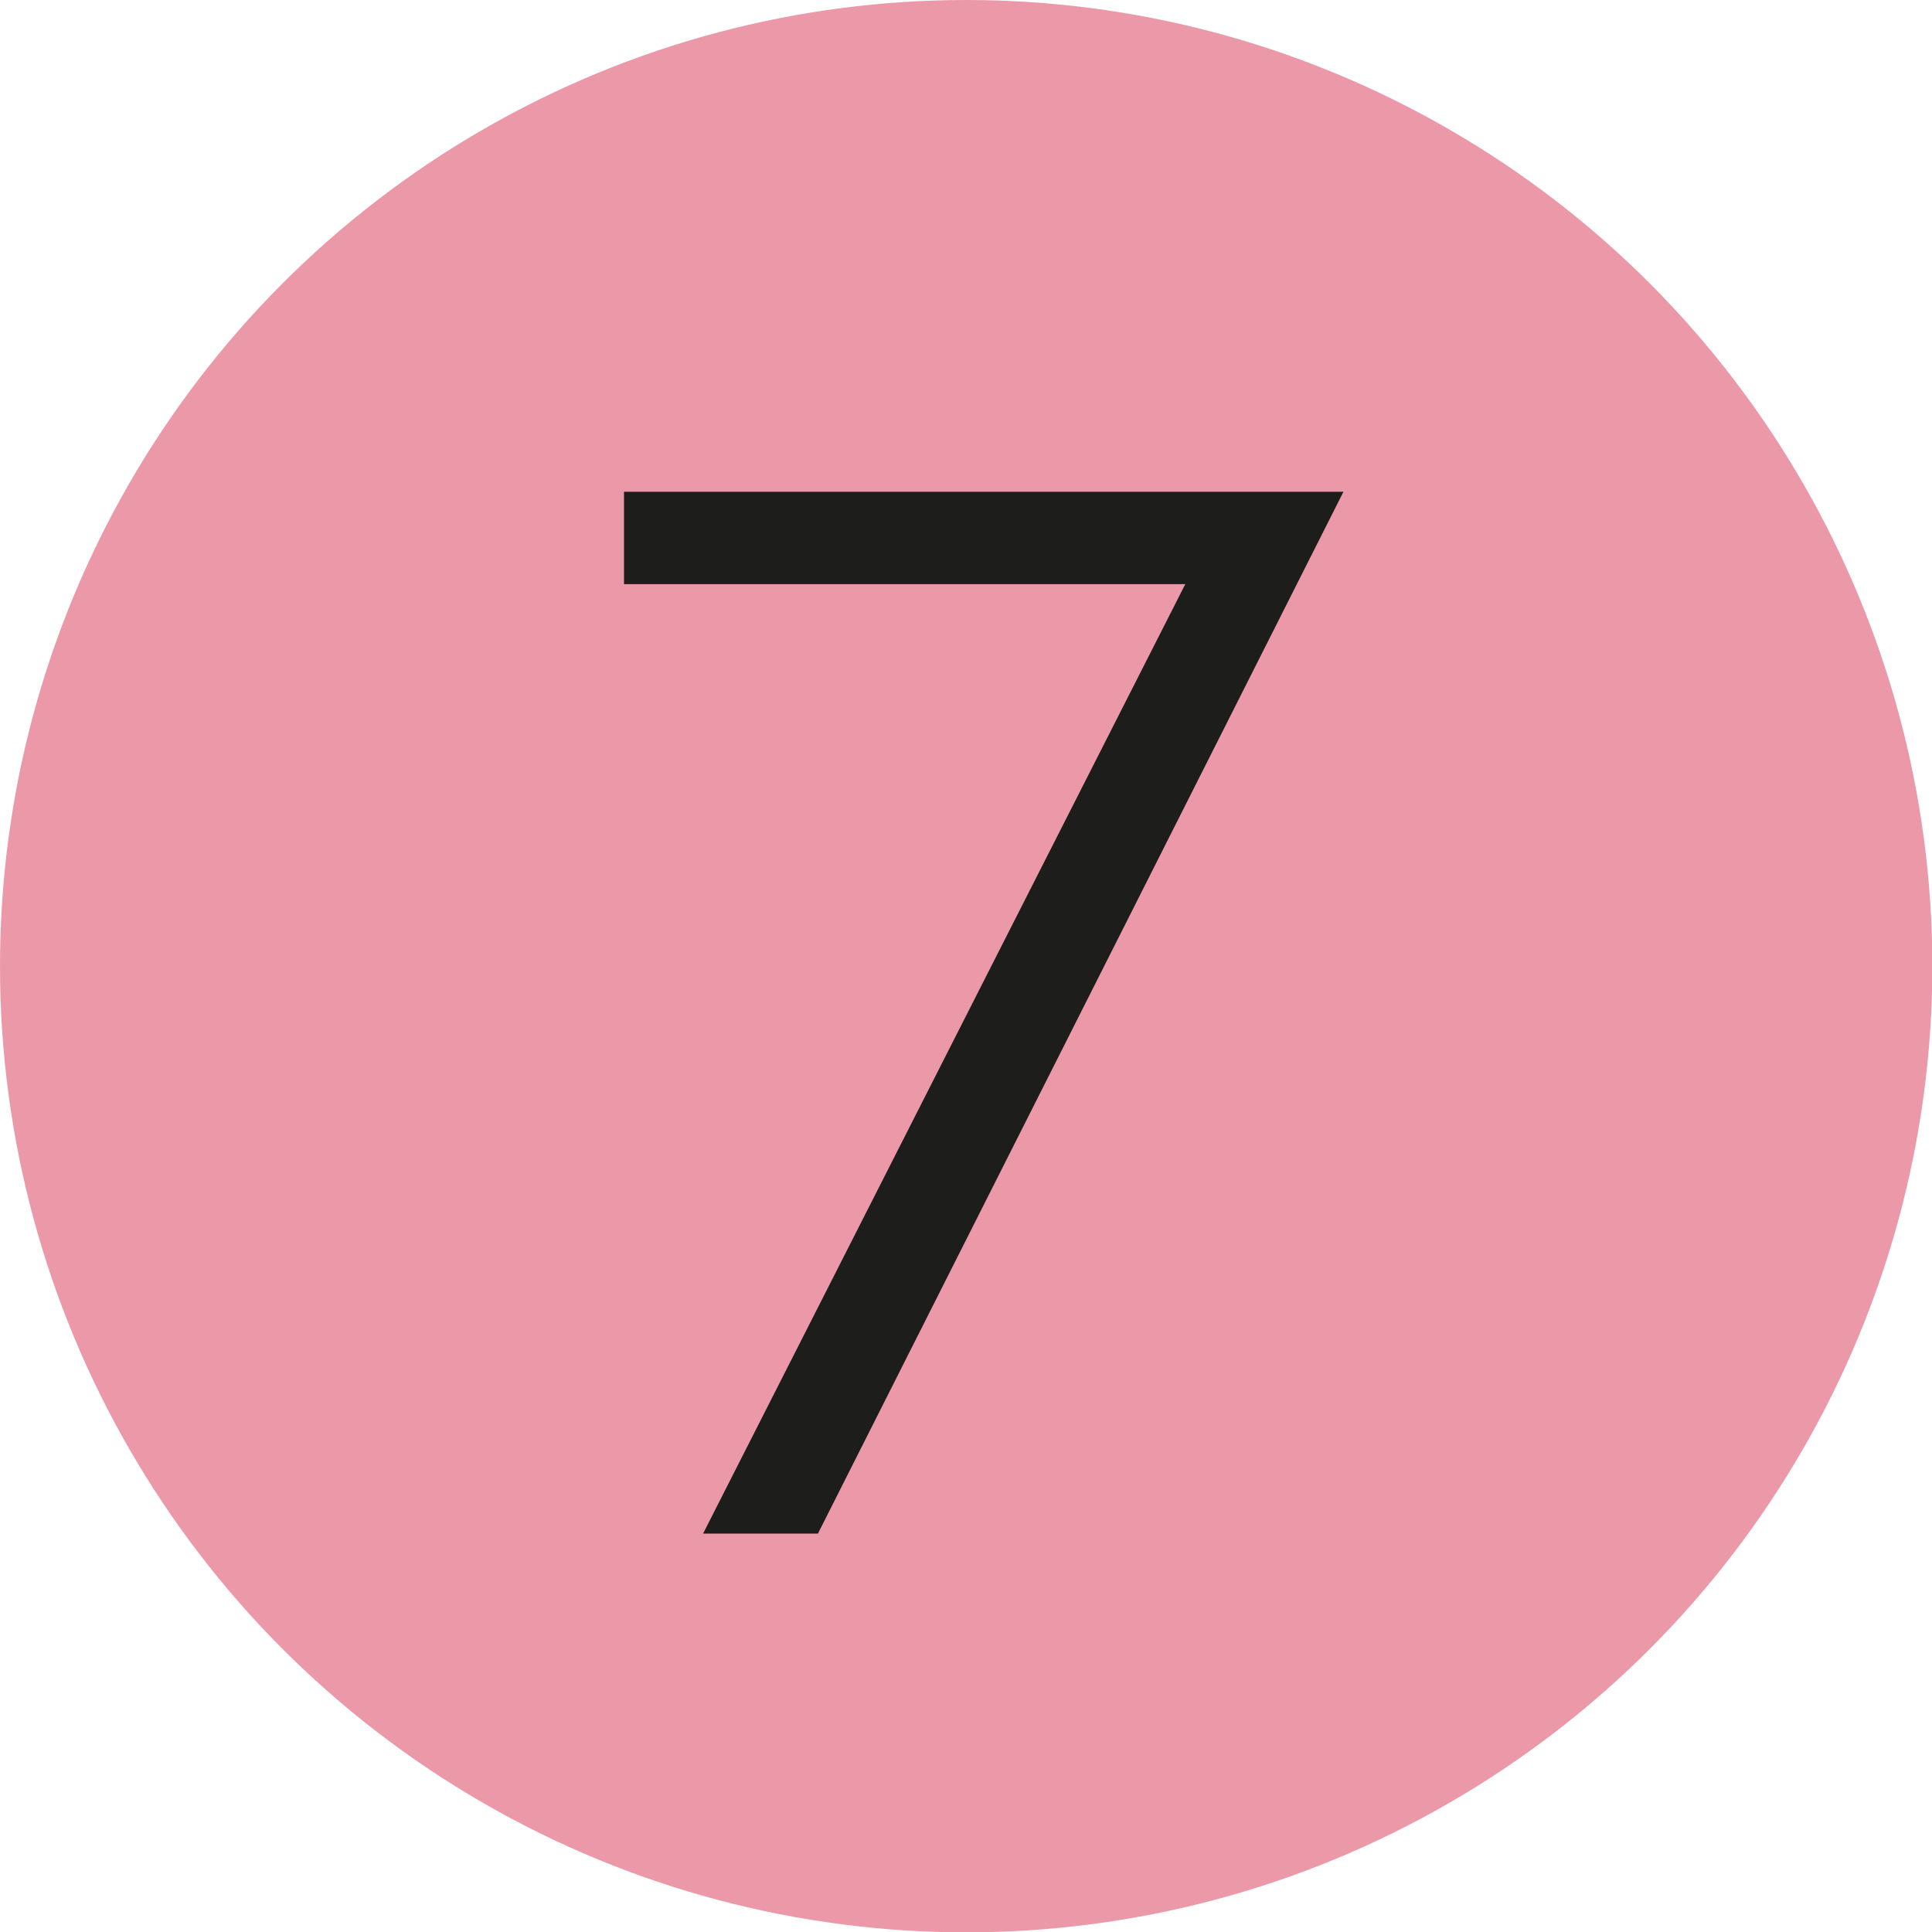
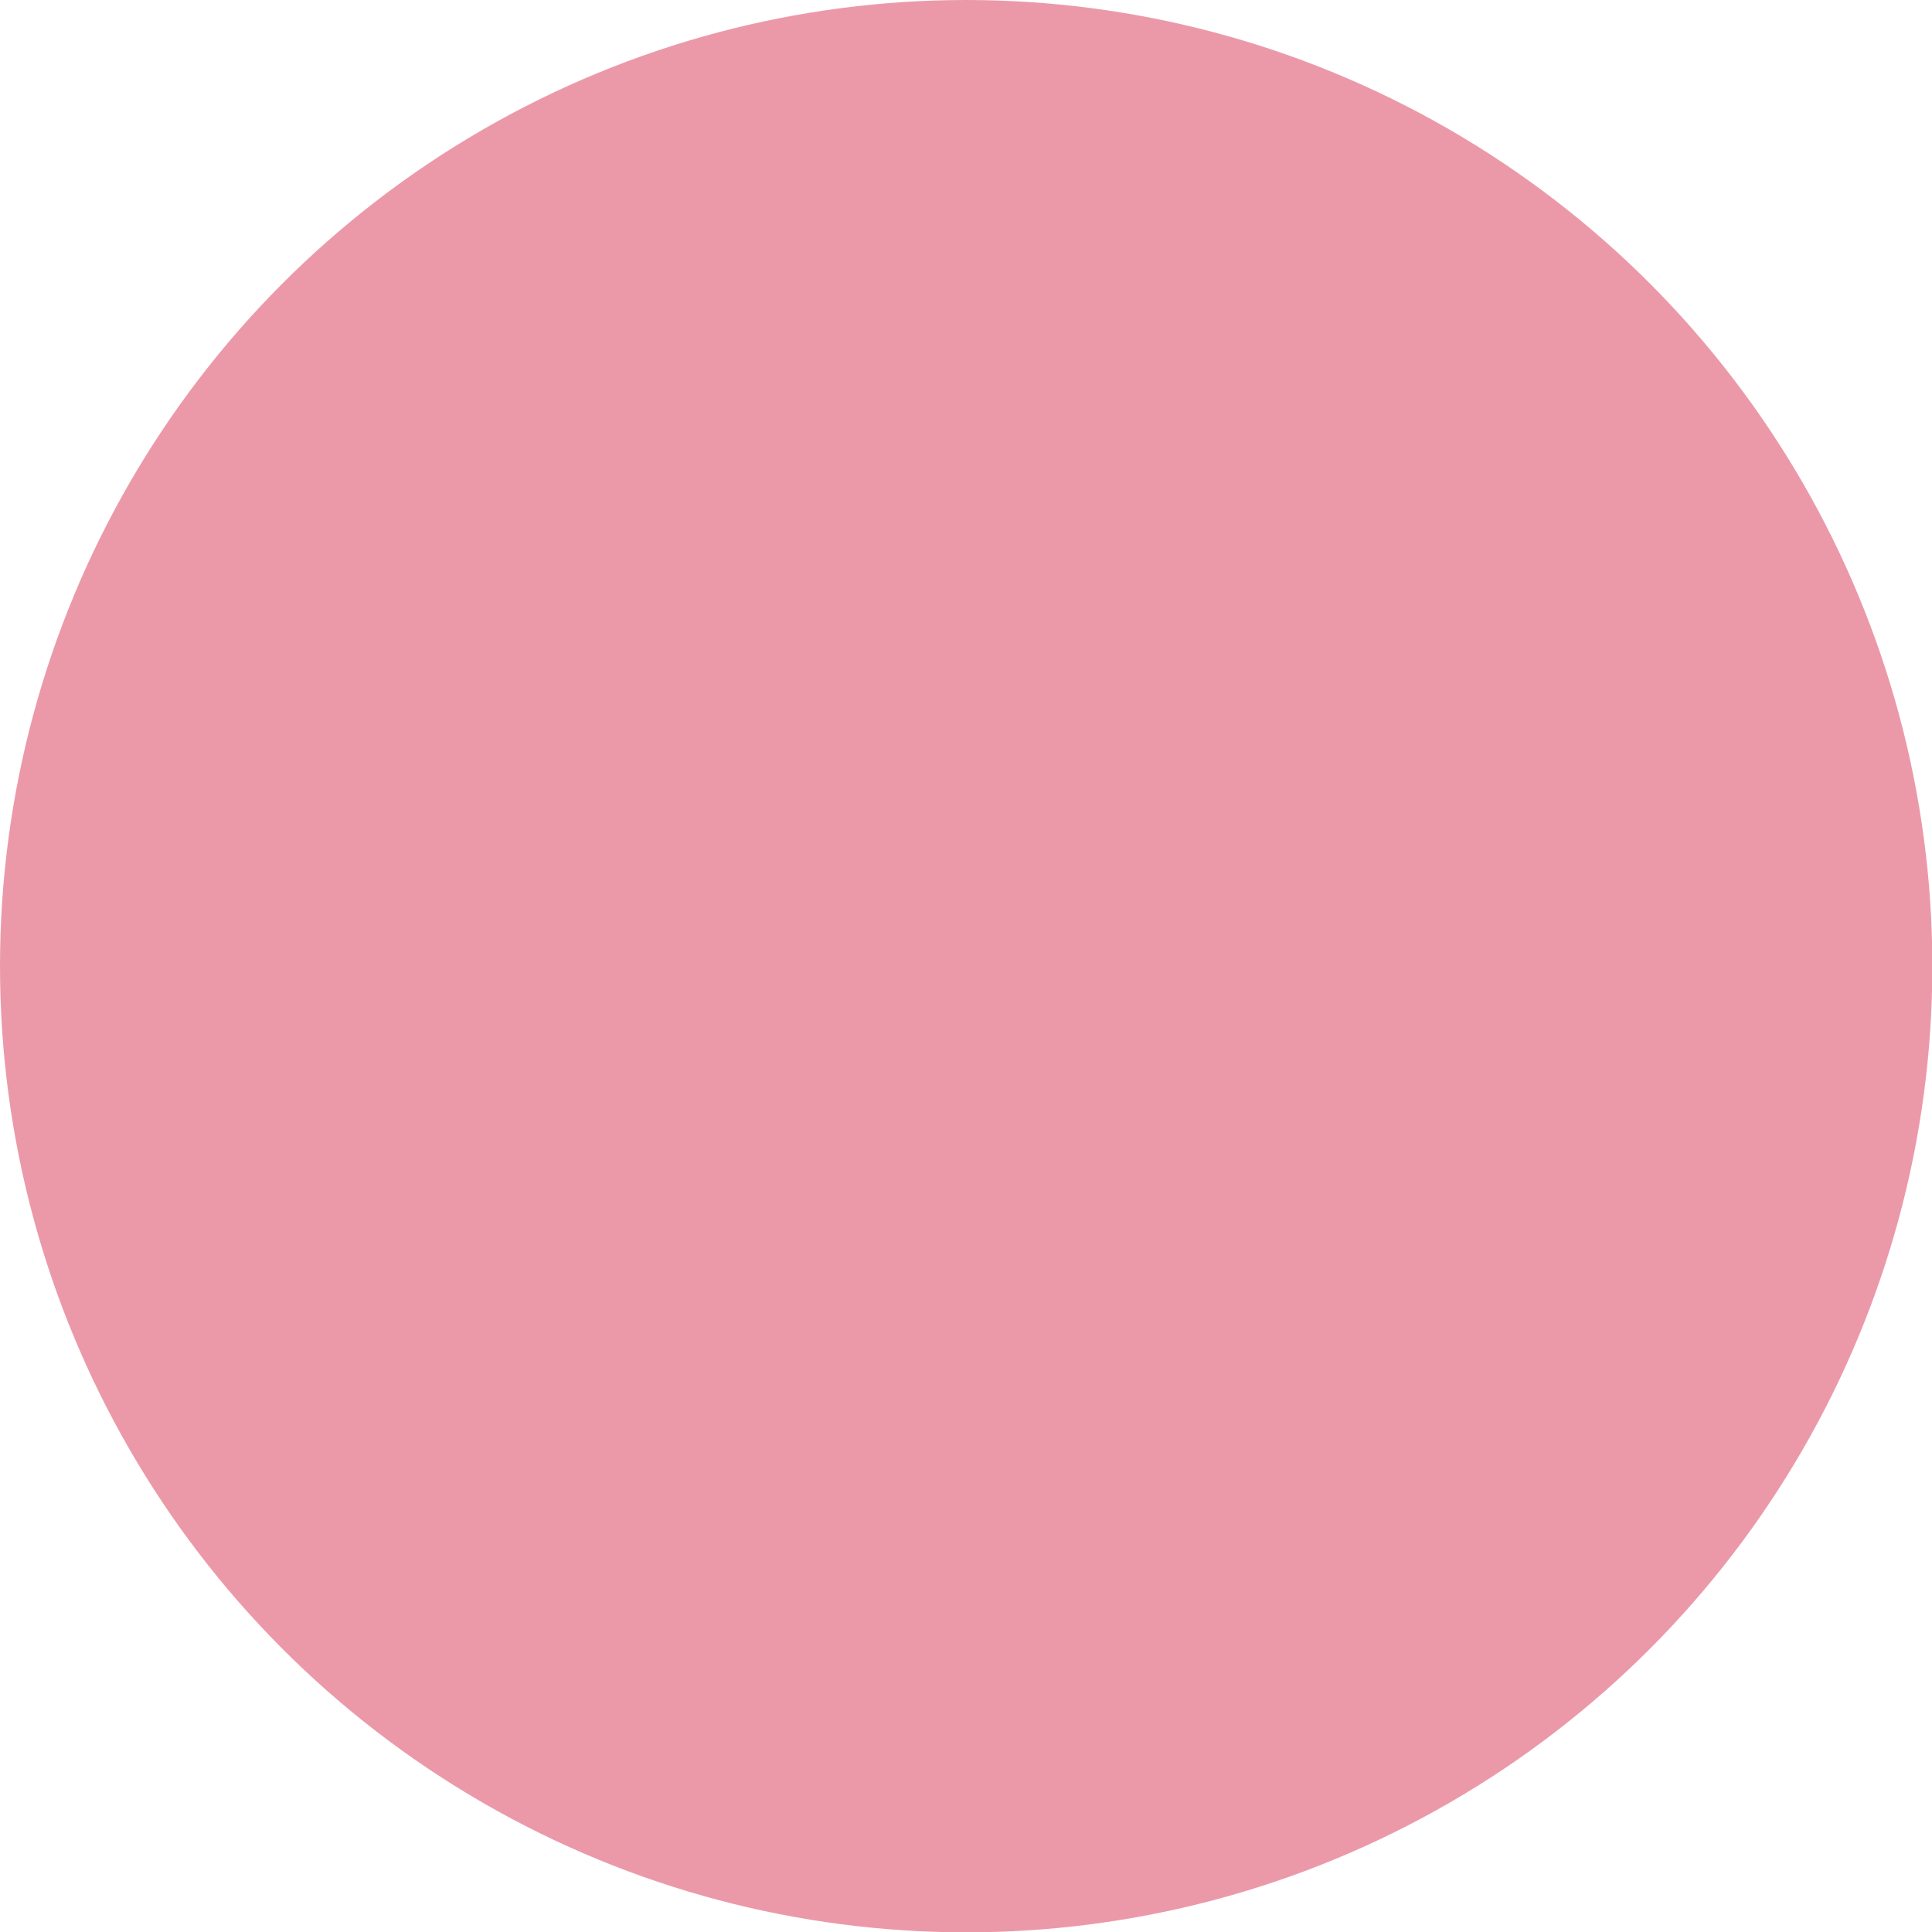
<svg xmlns="http://www.w3.org/2000/svg" viewBox="0 0 56.69 56.69">
  <defs>
    <style>.cls-1{fill:#eb99a9;}.cls-2{fill:#1d1d1b;}</style>
  </defs>
  <title>m7</title>
  <g id="Calque_2" data-name="Calque 2">
    <g id="Calque_1-2" data-name="Calque 1">
      <circle class="cls-1" cx="28.35" cy="28.35" r="28.35" />
-       <path class="cls-2" d="M34.78,17.14H18.31V14.43H39.42L24,45H20.63Z" />
    </g>
  </g>
</svg>